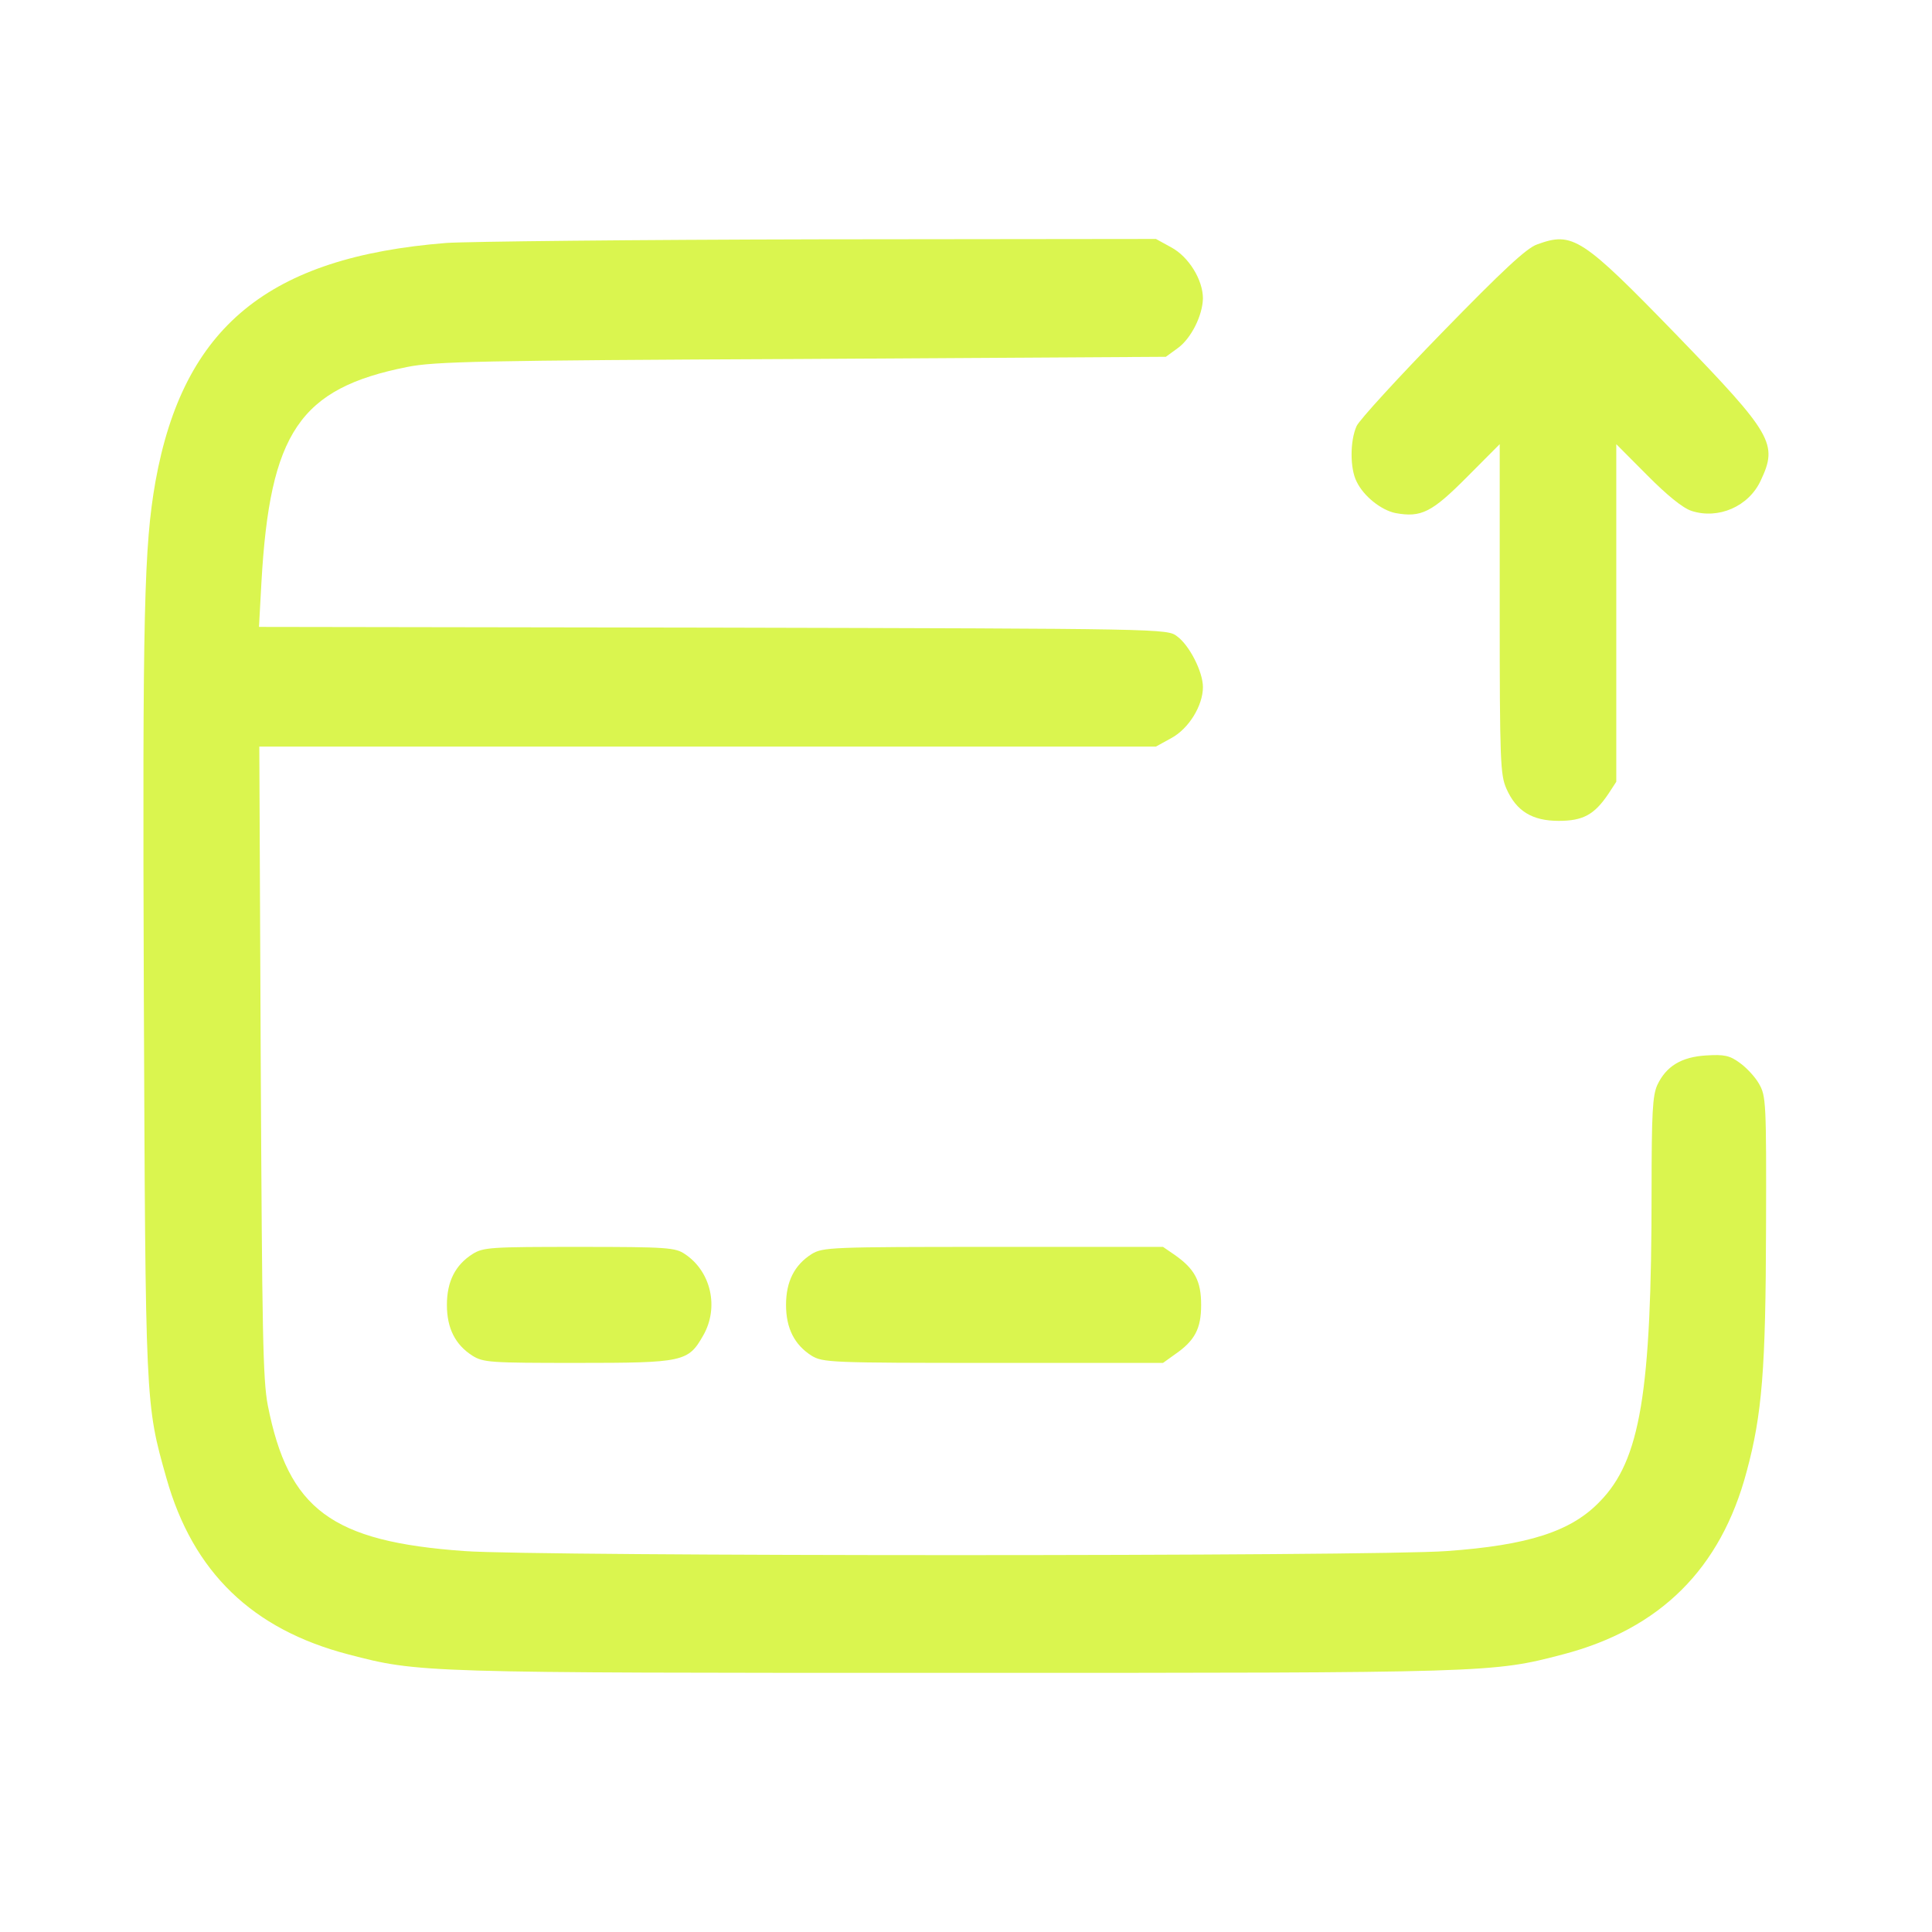
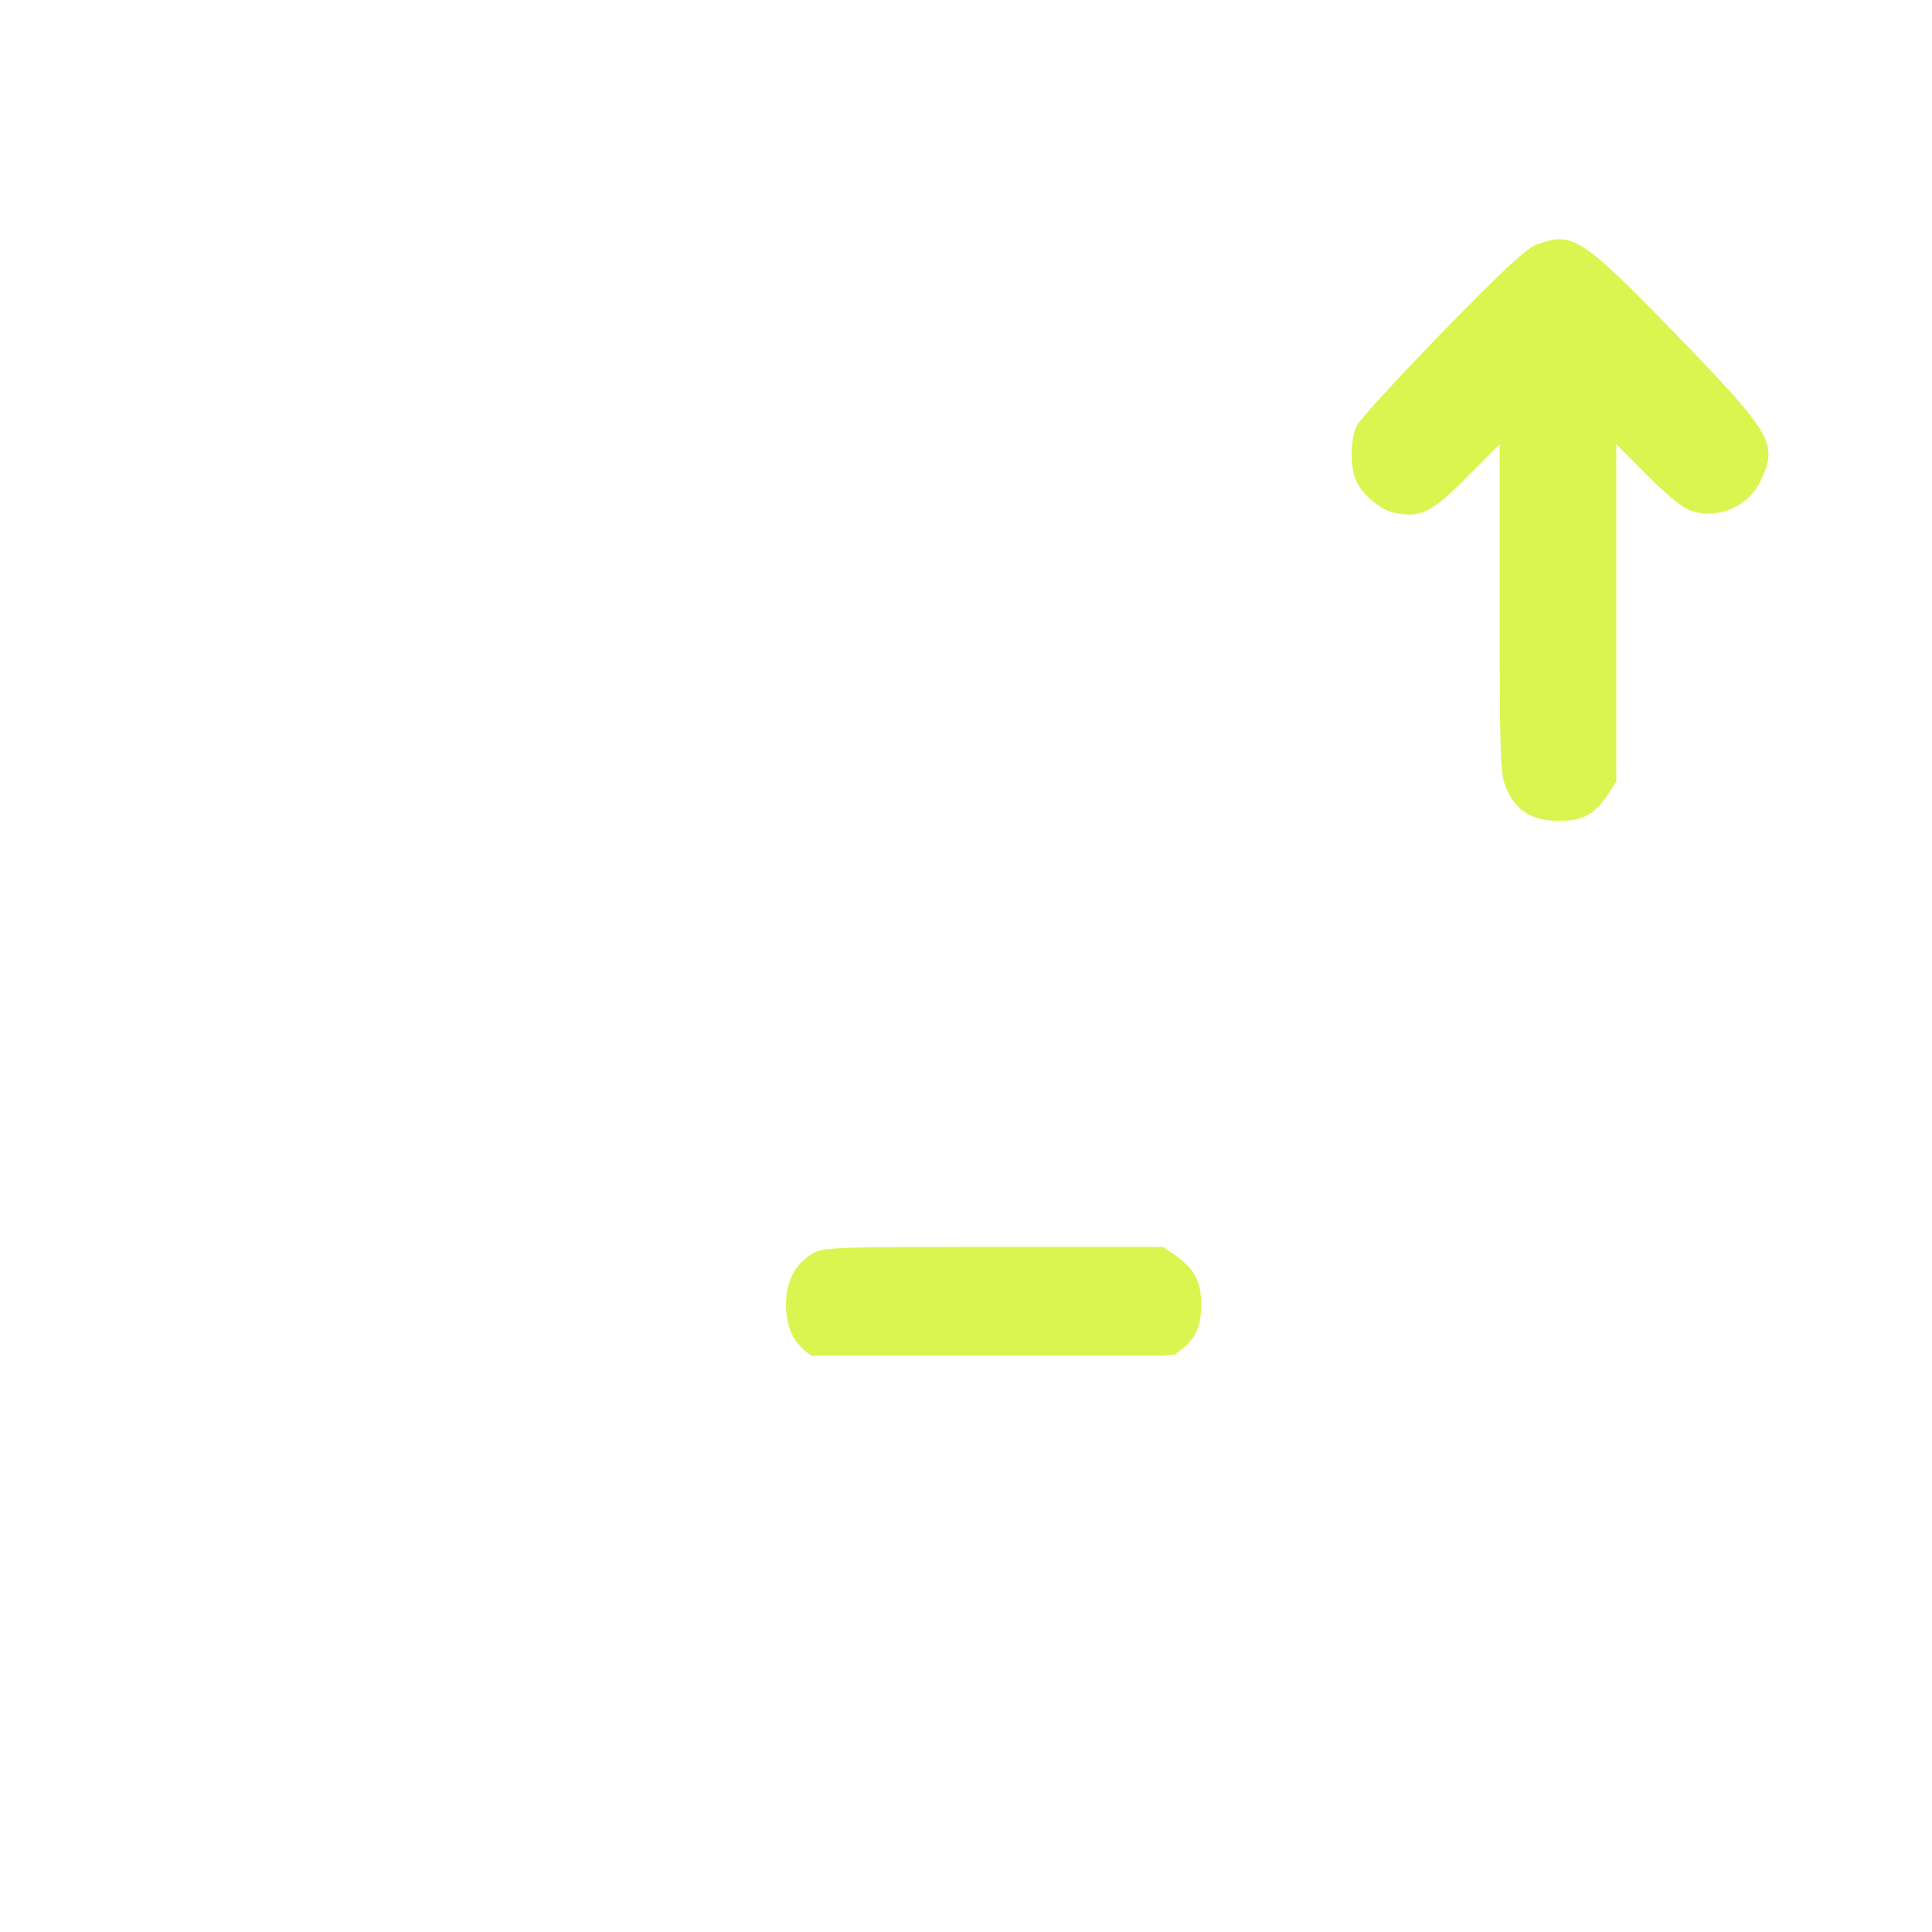
<svg xmlns="http://www.w3.org/2000/svg" width="41" height="41" viewBox="0 0 41 41" fill="none">
-   <path d="M9.469 5.156C5.698 5.456 3.891 6.933 3.299 10.219C3.059 11.588 3.022 12.919 3.052 21.075C3.089 29.846 3.082 29.777 3.532 31.369C4.094 33.362 5.353 34.578 7.393 35.109C8.892 35.501 8.914 35.501 20.28 35.501C31.645 35.501 31.668 35.501 33.167 35.109C35.229 34.57 36.518 33.293 37.066 31.231C37.395 30.015 37.471 29.053 37.478 26.076C37.486 23.375 37.478 23.26 37.328 22.998C37.246 22.852 37.058 22.652 36.916 22.552C36.706 22.398 36.586 22.375 36.211 22.398C35.679 22.429 35.356 22.629 35.169 23.029C35.071 23.252 35.049 23.606 35.049 25.283C35.049 29.561 34.809 30.992 33.947 31.869C33.34 32.5 32.432 32.793 30.701 32.916C29.164 33.031 11.396 33.031 9.859 32.916C7.033 32.716 6.118 32.031 5.683 29.823C5.578 29.277 5.563 28.299 5.533 22.514L5.503 15.843H15.017H24.531L24.853 15.666C25.228 15.466 25.528 14.973 25.528 14.581C25.528 14.258 25.243 13.696 24.98 13.504C24.771 13.342 24.726 13.342 15.13 13.319L5.496 13.304L5.548 12.358C5.728 9.18 6.358 8.241 8.645 7.787C9.222 7.672 10.174 7.649 17.019 7.618L24.741 7.572L24.995 7.387C25.28 7.18 25.52 6.695 25.528 6.333C25.528 5.941 25.228 5.448 24.853 5.248L24.531 5.071L17.401 5.079C13.48 5.087 9.912 5.125 9.469 5.156Z" fill="#DAF54F" />
  <path d="M32.62 5.187C32.395 5.264 31.886 5.741 30.611 7.049C29.674 8.011 28.849 8.911 28.789 9.042C28.647 9.357 28.647 9.942 28.789 10.219C28.939 10.534 29.314 10.827 29.614 10.888C30.161 10.988 30.386 10.873 31.128 10.127L31.826 9.426V12.927C31.826 16.166 31.84 16.443 31.968 16.736C32.178 17.213 32.515 17.42 33.078 17.42C33.595 17.42 33.835 17.29 34.135 16.843L34.3 16.59V13.012V9.426L34.959 10.088C35.379 10.511 35.709 10.78 35.896 10.842C36.466 11.027 37.111 10.75 37.366 10.196C37.733 9.419 37.621 9.219 35.589 7.118C33.565 5.033 33.377 4.91 32.62 5.187Z" fill="#DAF54F" />
-   <path d="M10.024 26.615C9.664 26.846 9.484 27.192 9.484 27.692C9.484 28.192 9.664 28.538 10.024 28.769C10.257 28.915 10.406 28.923 12.243 28.923C14.5 28.923 14.605 28.9 14.92 28.346C15.264 27.753 15.092 26.984 14.537 26.615C14.335 26.476 14.17 26.461 12.296 26.461C10.406 26.461 10.257 26.468 10.024 26.615Z" fill="#DAF54F" />
-   <path d="M17.221 26.615C16.861 26.846 16.681 27.192 16.681 27.692C16.681 28.192 16.861 28.538 17.221 28.769C17.461 28.915 17.611 28.923 21.075 28.923H24.681L24.928 28.746C25.355 28.453 25.49 28.2 25.49 27.692C25.49 27.184 25.355 26.93 24.928 26.63L24.681 26.461H21.075C17.611 26.461 17.461 26.468 17.221 26.615Z" fill="#DAF54F" />
+   <path d="M17.221 26.615C16.861 26.846 16.681 27.192 16.681 27.692C16.681 28.192 16.861 28.538 17.221 28.769H24.681L24.928 28.746C25.355 28.453 25.49 28.2 25.49 27.692C25.49 27.184 25.355 26.93 24.928 26.63L24.681 26.461H21.075C17.611 26.461 17.461 26.468 17.221 26.615Z" fill="#DAF54F" />
</svg>